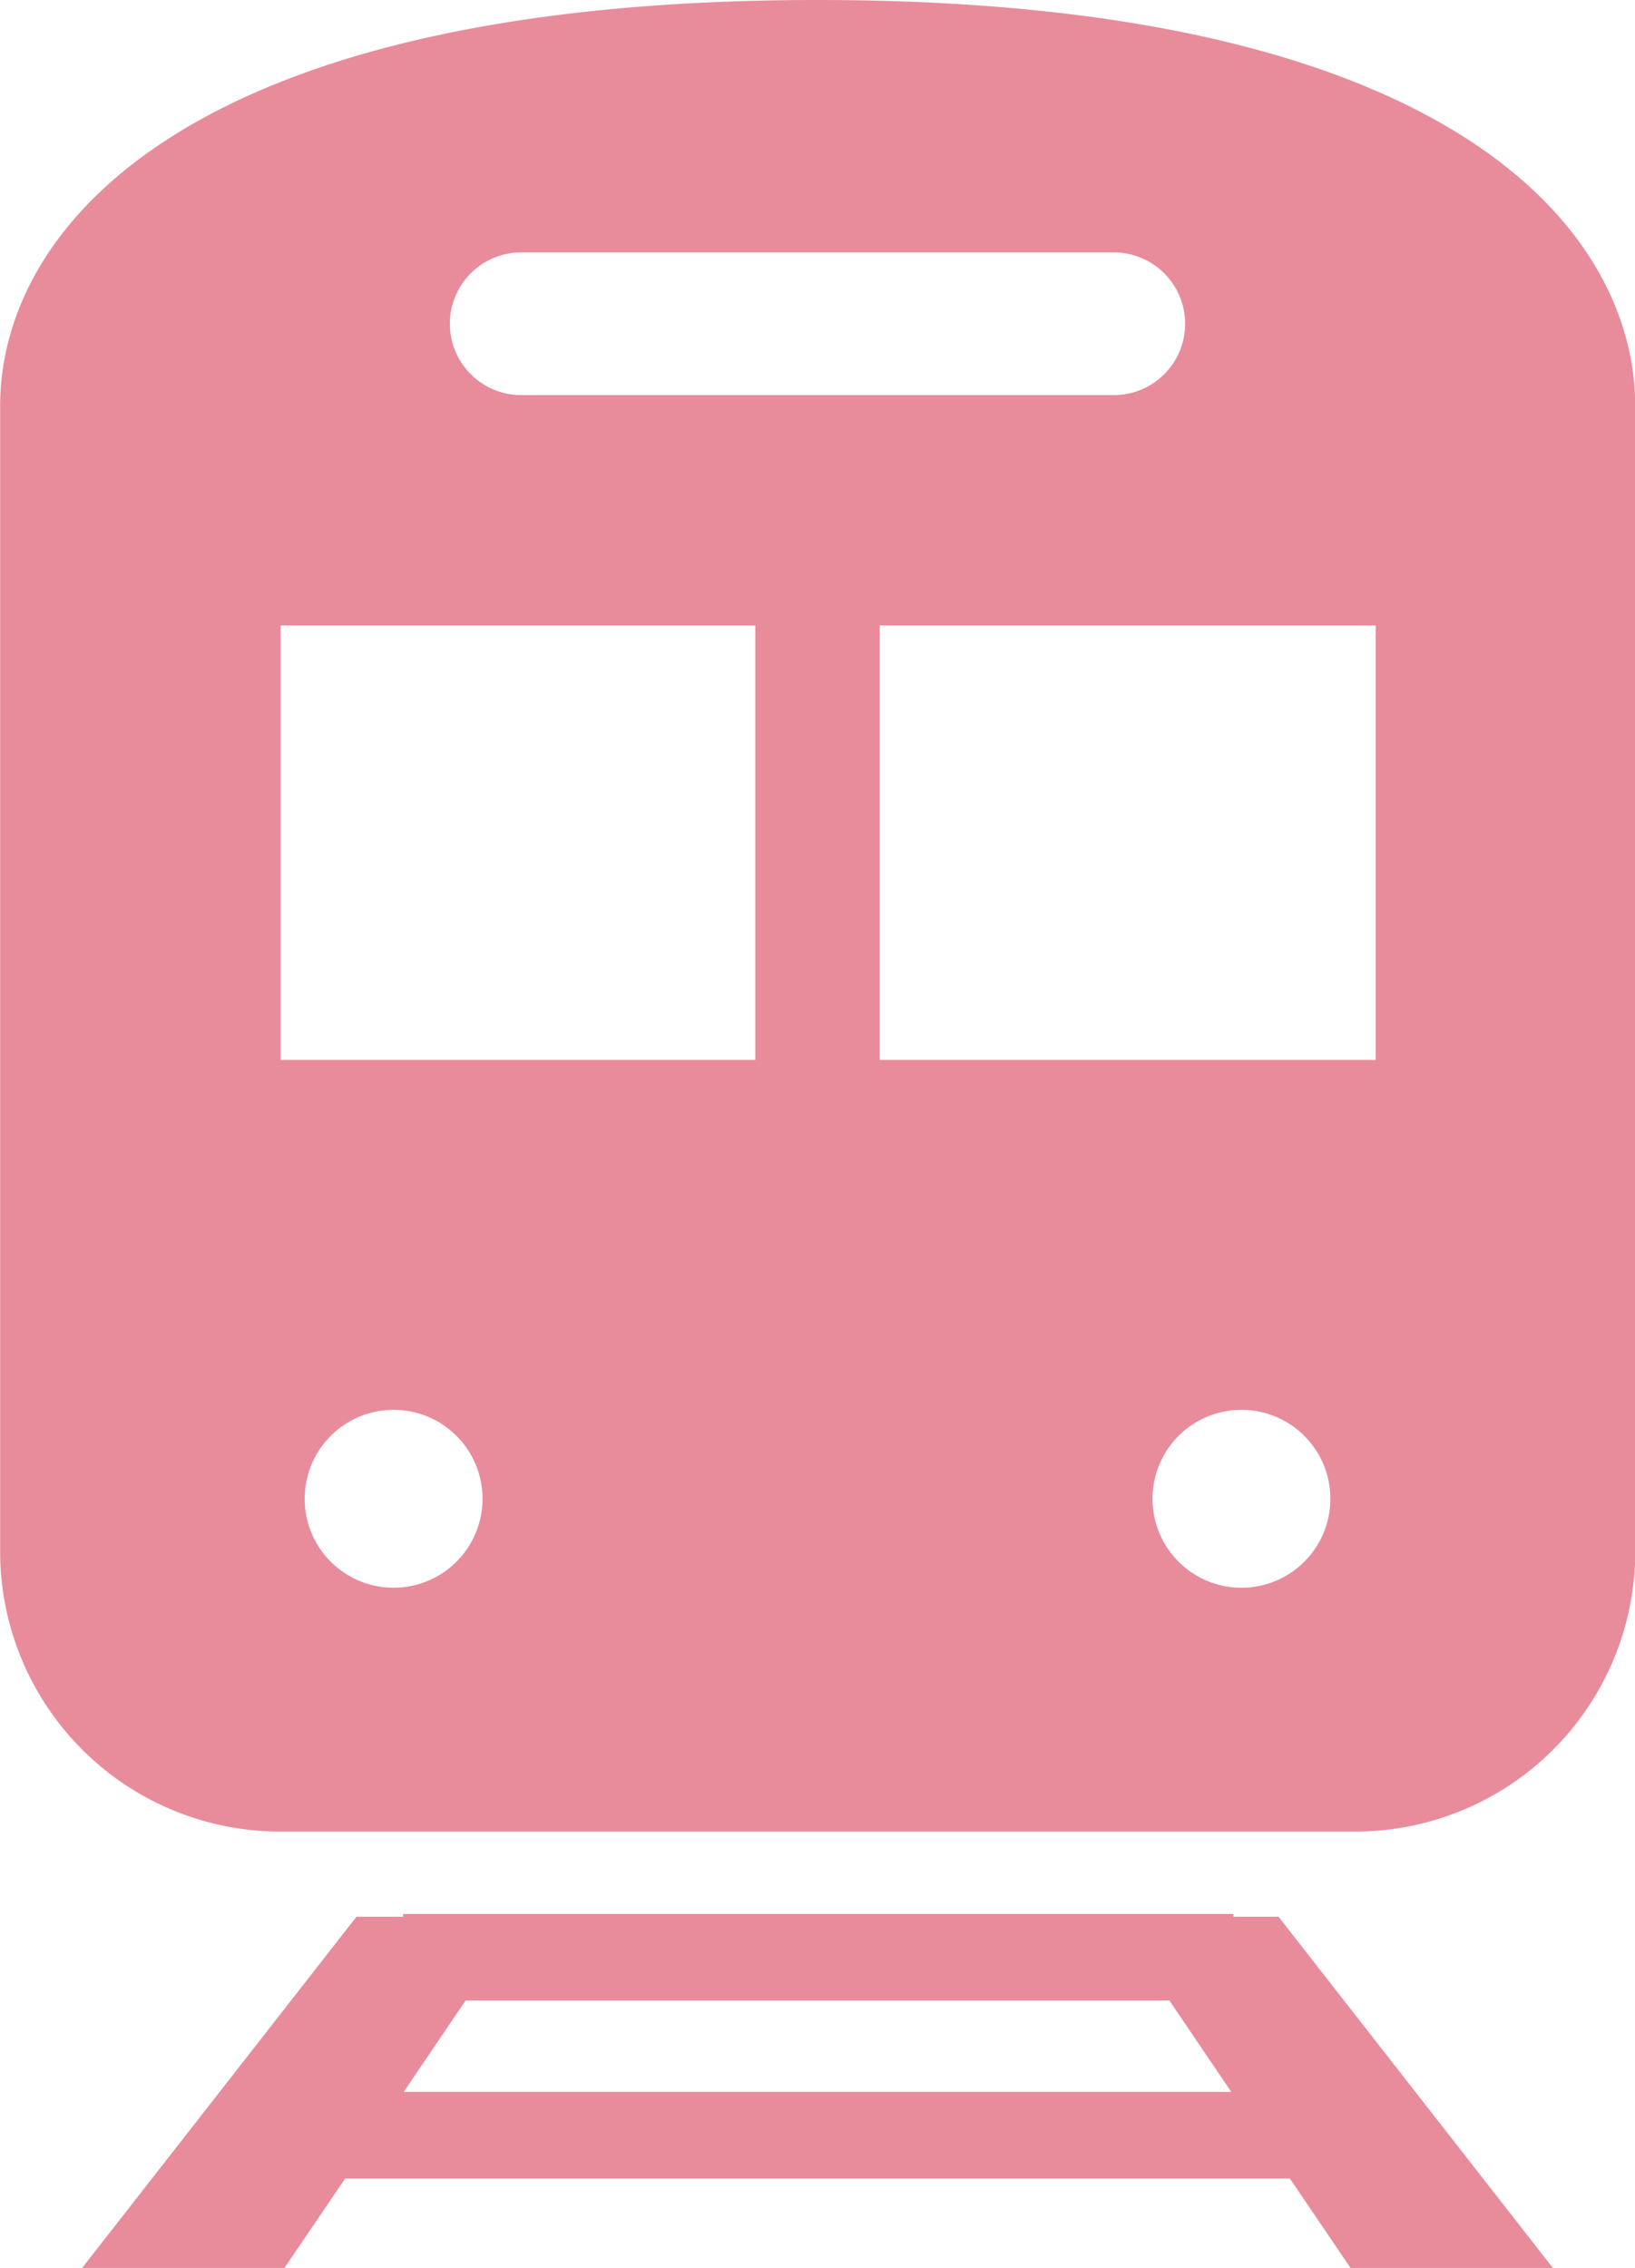
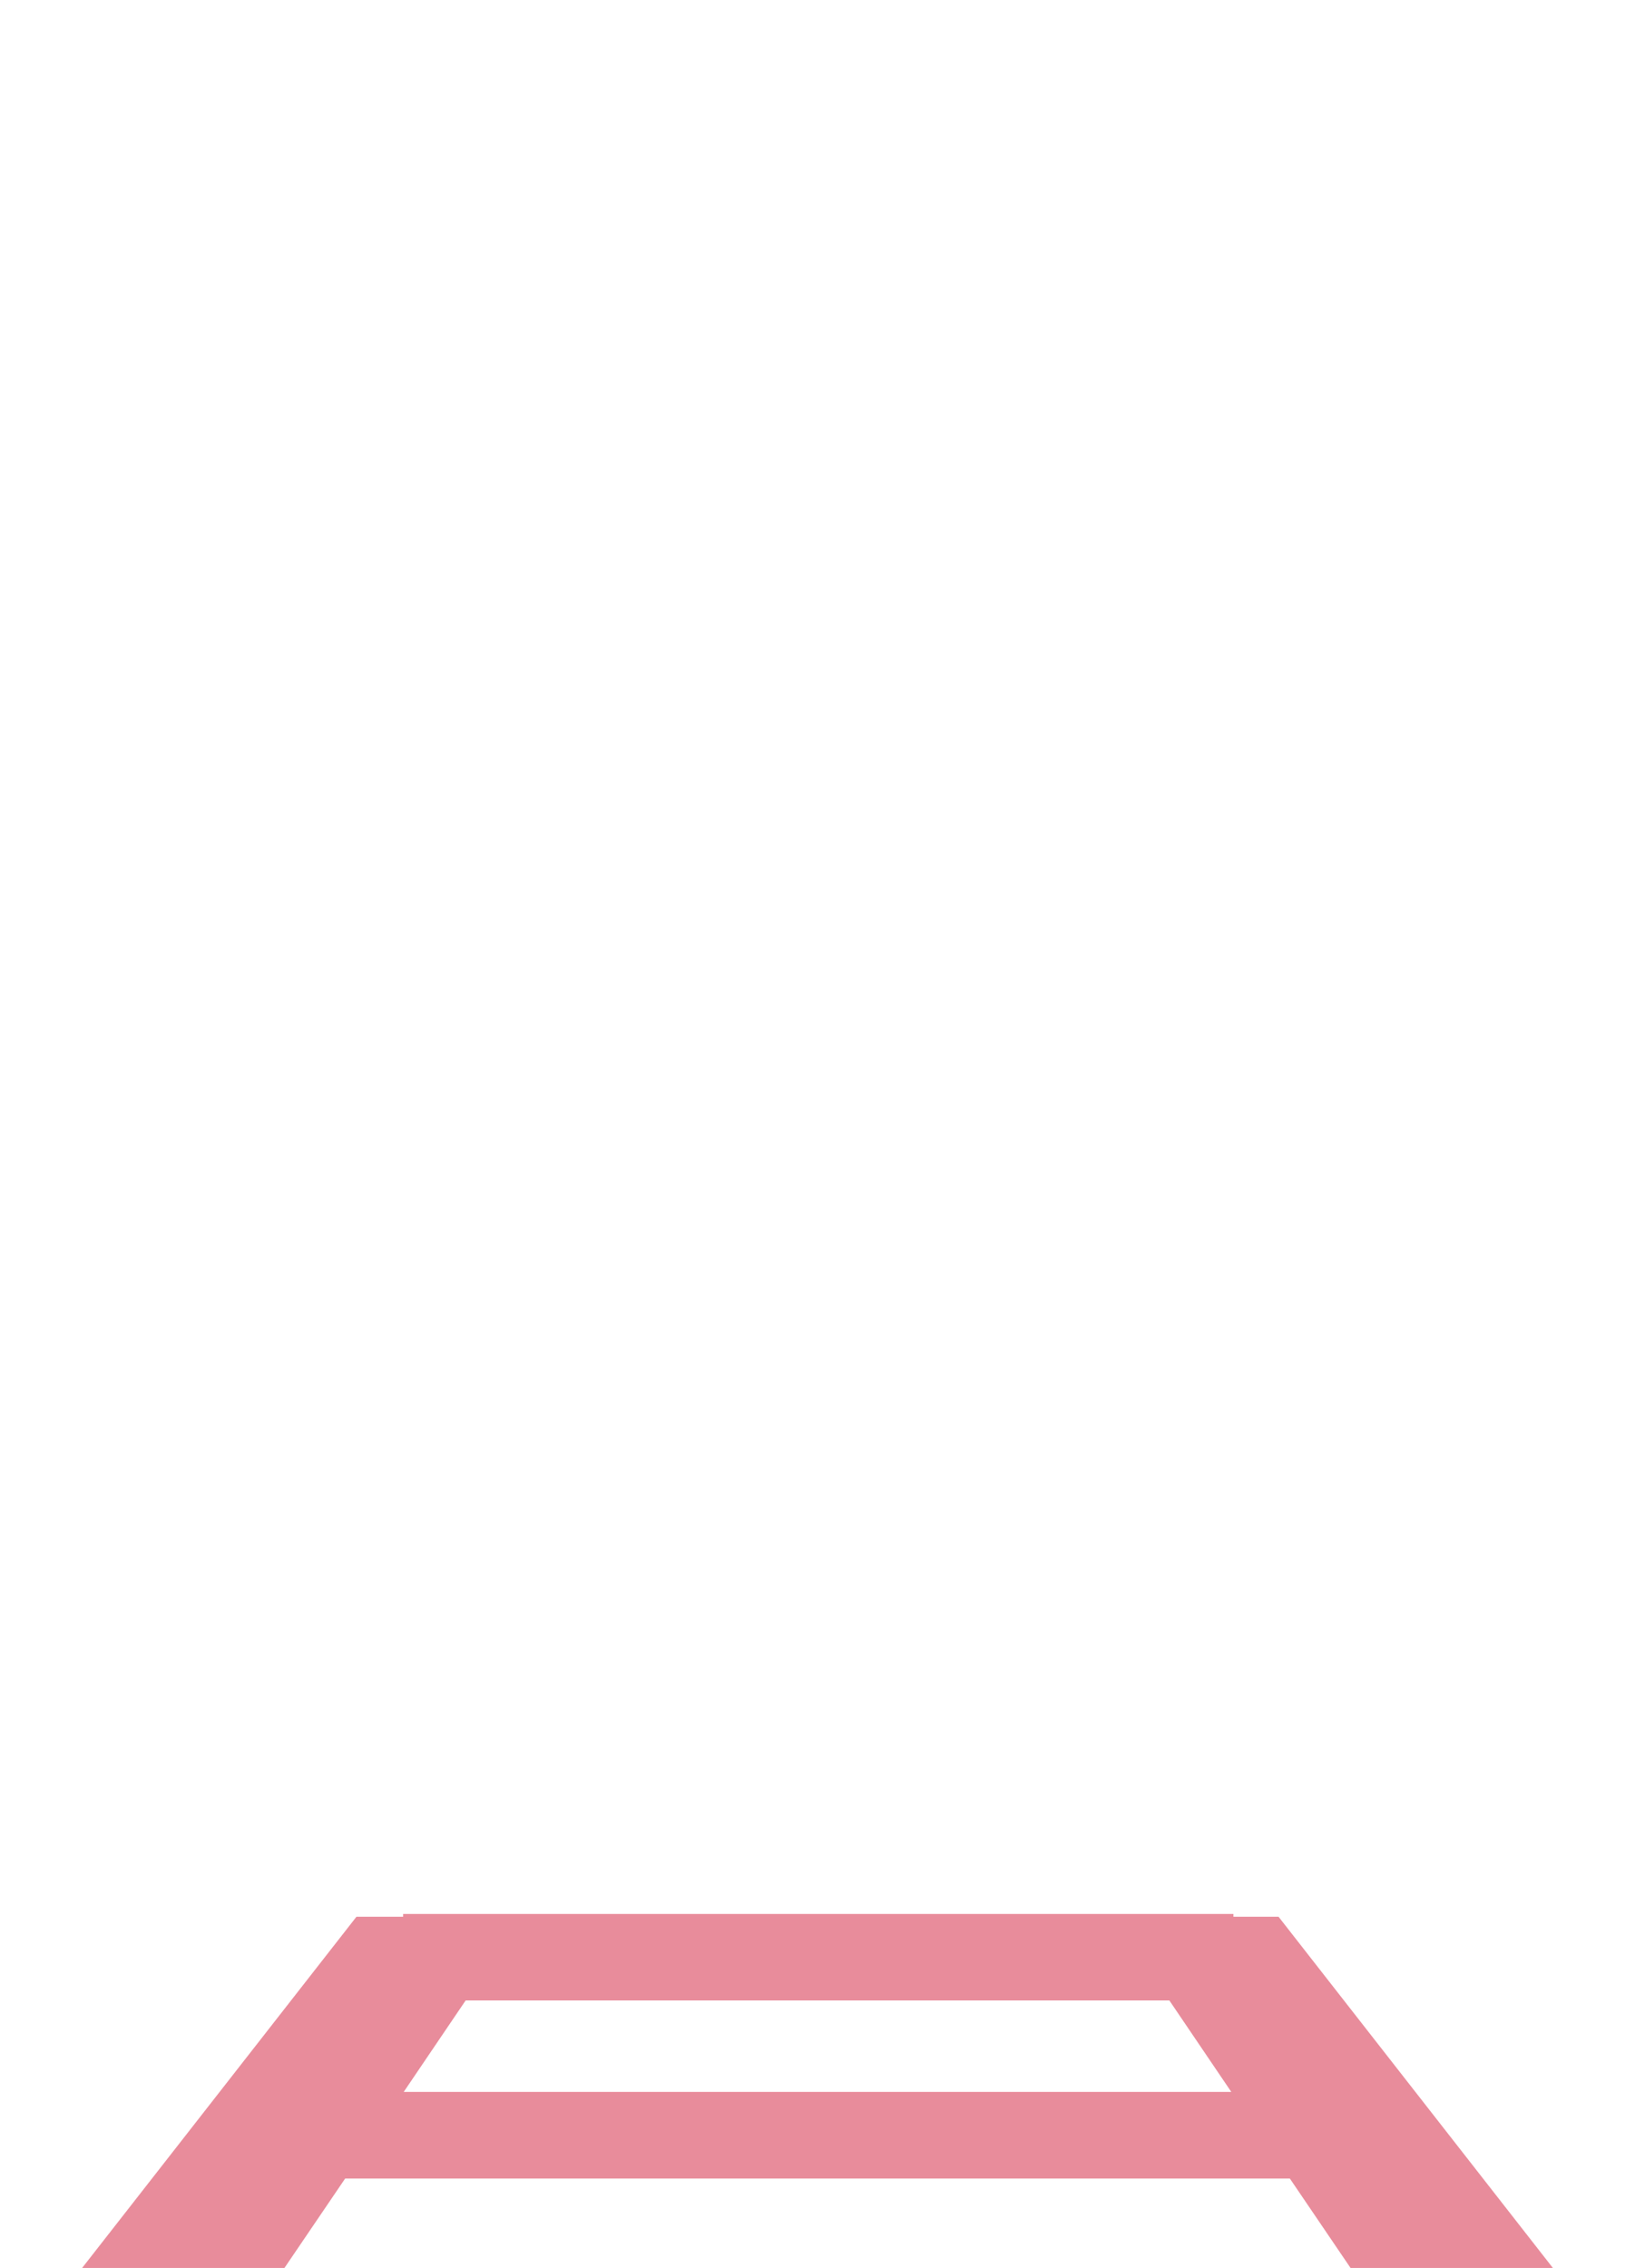
<svg xmlns="http://www.w3.org/2000/svg" width="34.748" height="48.187" viewBox="0 0 34.748 48.187">
  <g id="電車_駅のマーク" data-name="電車、駅のマーク" transform="translate(-71.397)">
    <path id="パス_1599" data-name="パス 1599" d="M114.446,432.141v-.06H96.8v.06h-.992l-5.83,7.462h4.3l1.29-1.9h20.078l1.29,1.9h4.3l-5.83-7.462Zm-17.633,3.721,1.316-1.943h14.956l1.316,1.943Z" transform="translate(-16.836 -391.415)" fill="#e88c9b" />
-     <path id="パス_1600" data-name="パス 1600" d="M88.771,0C75.289,0,71.4,4.892,71.4,8.627V32.965a5.95,5.95,0,0,0,5.95,5.95H100.2a5.949,5.949,0,0,0,5.95-5.95V8.627C106.145,4.892,102.254,0,88.771,0Zm-6.3,5.363H95.068a1.516,1.516,0,0,1,0,3.032H82.474a1.516,1.516,0,0,1,0-3.032ZM79.762,33.735a1.89,1.89,0,1,1,1.89-1.89A1.89,1.89,0,0,1,79.762,33.735ZM87.448,22.52H77.358V13.29h10.09ZM97.781,33.735a1.89,1.89,0,1,1,1.89-1.89A1.89,1.89,0,0,1,97.781,33.735Zm2.853-11.215H90.094V13.29h10.54Z" fill="#e88c9b" />
  </g>
</svg>